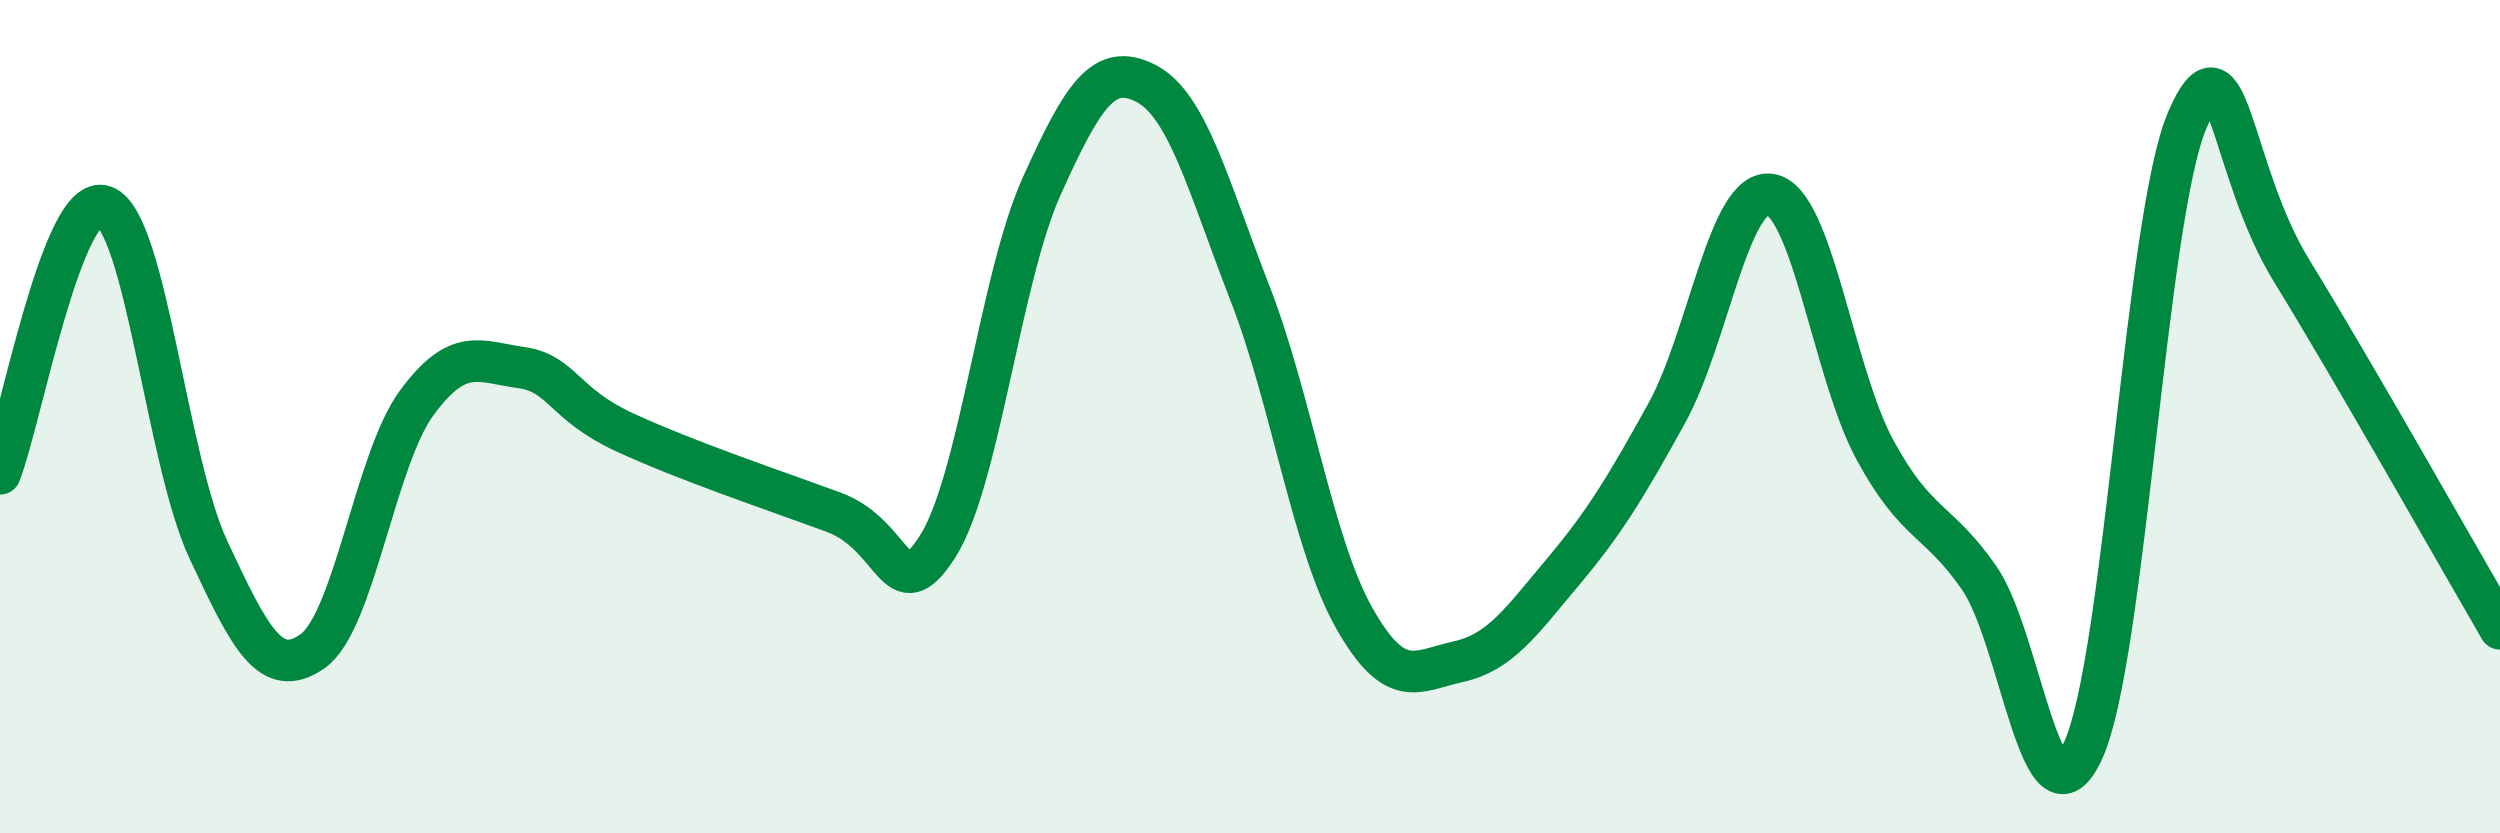
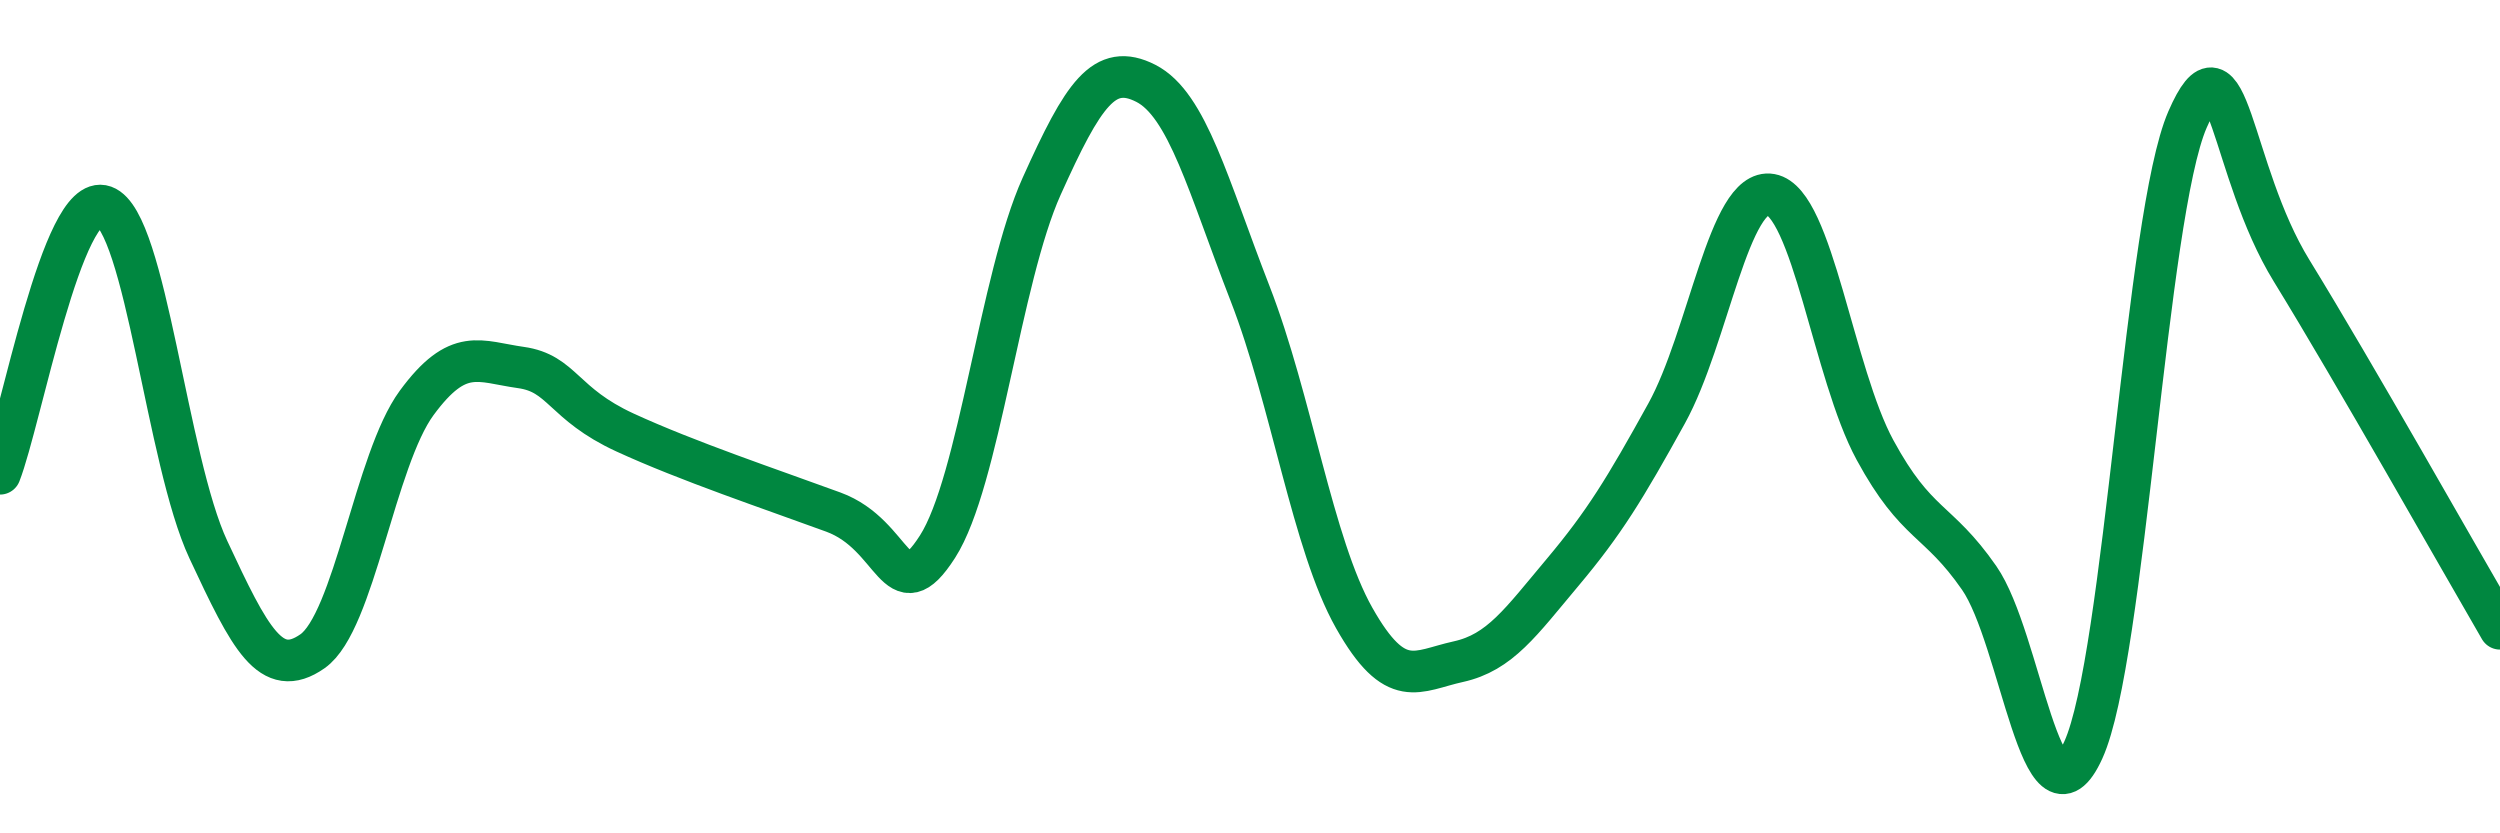
<svg xmlns="http://www.w3.org/2000/svg" width="60" height="20" viewBox="0 0 60 20">
-   <path d="M 0,11.37 C 0.5,10.09 1.5,4.59 2.5,4.95 C 3.5,5.31 4,11.05 5,13.19 C 6,15.33 6.5,16.33 7.5,15.63 C 8.5,14.93 9,11.03 10,9.67 C 11,8.31 11.5,8.68 12.5,8.82 C 13.5,8.96 13.5,9.69 15,10.38 C 16.5,11.07 18.5,11.74 20,12.29 C 21.5,12.84 21.5,14.68 22.5,13.12 C 23.5,11.56 24,6.69 25,4.47 C 26,2.25 26.5,1.49 27.5,2 C 28.5,2.51 29,4.47 30,7.04 C 31,9.61 31.5,13.06 32.5,14.83 C 33.5,16.6 34,16.1 35,15.88 C 36,15.66 36.5,14.93 37.5,13.74 C 38.5,12.55 39,11.73 40,9.92 C 41,8.11 41.5,4.49 42.5,4.67 C 43.5,4.85 44,8.96 45,10.8 C 46,12.64 46.5,12.43 47.5,13.87 C 48.5,15.31 49,20.2 50,18 C 51,15.8 51.5,5.17 52.5,2.87 C 53.5,0.57 53.5,4.06 55,6.5 C 56.5,8.94 59,13.37 60,15.09L60 20L0 20Z" fill="#008740" opacity="0.1" stroke-linecap="round" stroke-linejoin="round" />
  <path d="M 0,11.37 C 0.5,10.09 1.5,4.59 2.5,4.95 C 3.5,5.31 4,11.05 5,13.19 C 6,15.33 6.5,16.33 7.5,15.63 C 8.5,14.93 9,11.03 10,9.67 C 11,8.31 11.5,8.68 12.5,8.82 C 13.5,8.96 13.5,9.69 15,10.38 C 16.5,11.07 18.5,11.74 20,12.29 C 21.5,12.84 21.5,14.68 22.5,13.12 C 23.5,11.56 24,6.69 25,4.47 C 26,2.25 26.5,1.49 27.5,2 C 28.5,2.51 29,4.47 30,7.04 C 31,9.61 31.5,13.06 32.5,14.83 C 33.5,16.6 34,16.1 35,15.88 C 36,15.66 36.5,14.93 37.5,13.74 C 38.5,12.55 39,11.73 40,9.92 C 41,8.11 41.5,4.49 42.5,4.67 C 43.5,4.85 44,8.96 45,10.8 C 46,12.64 46.5,12.43 47.5,13.87 C 48.5,15.31 49,20.2 50,18 C 51,15.8 51.5,5.17 52.5,2.87 C 53.5,0.57 53.5,4.06 55,6.5 C 56.5,8.94 59,13.37 60,15.09" stroke="#008740" stroke-width="1" fill="none" stroke-linecap="round" stroke-linejoin="round" />
</svg>